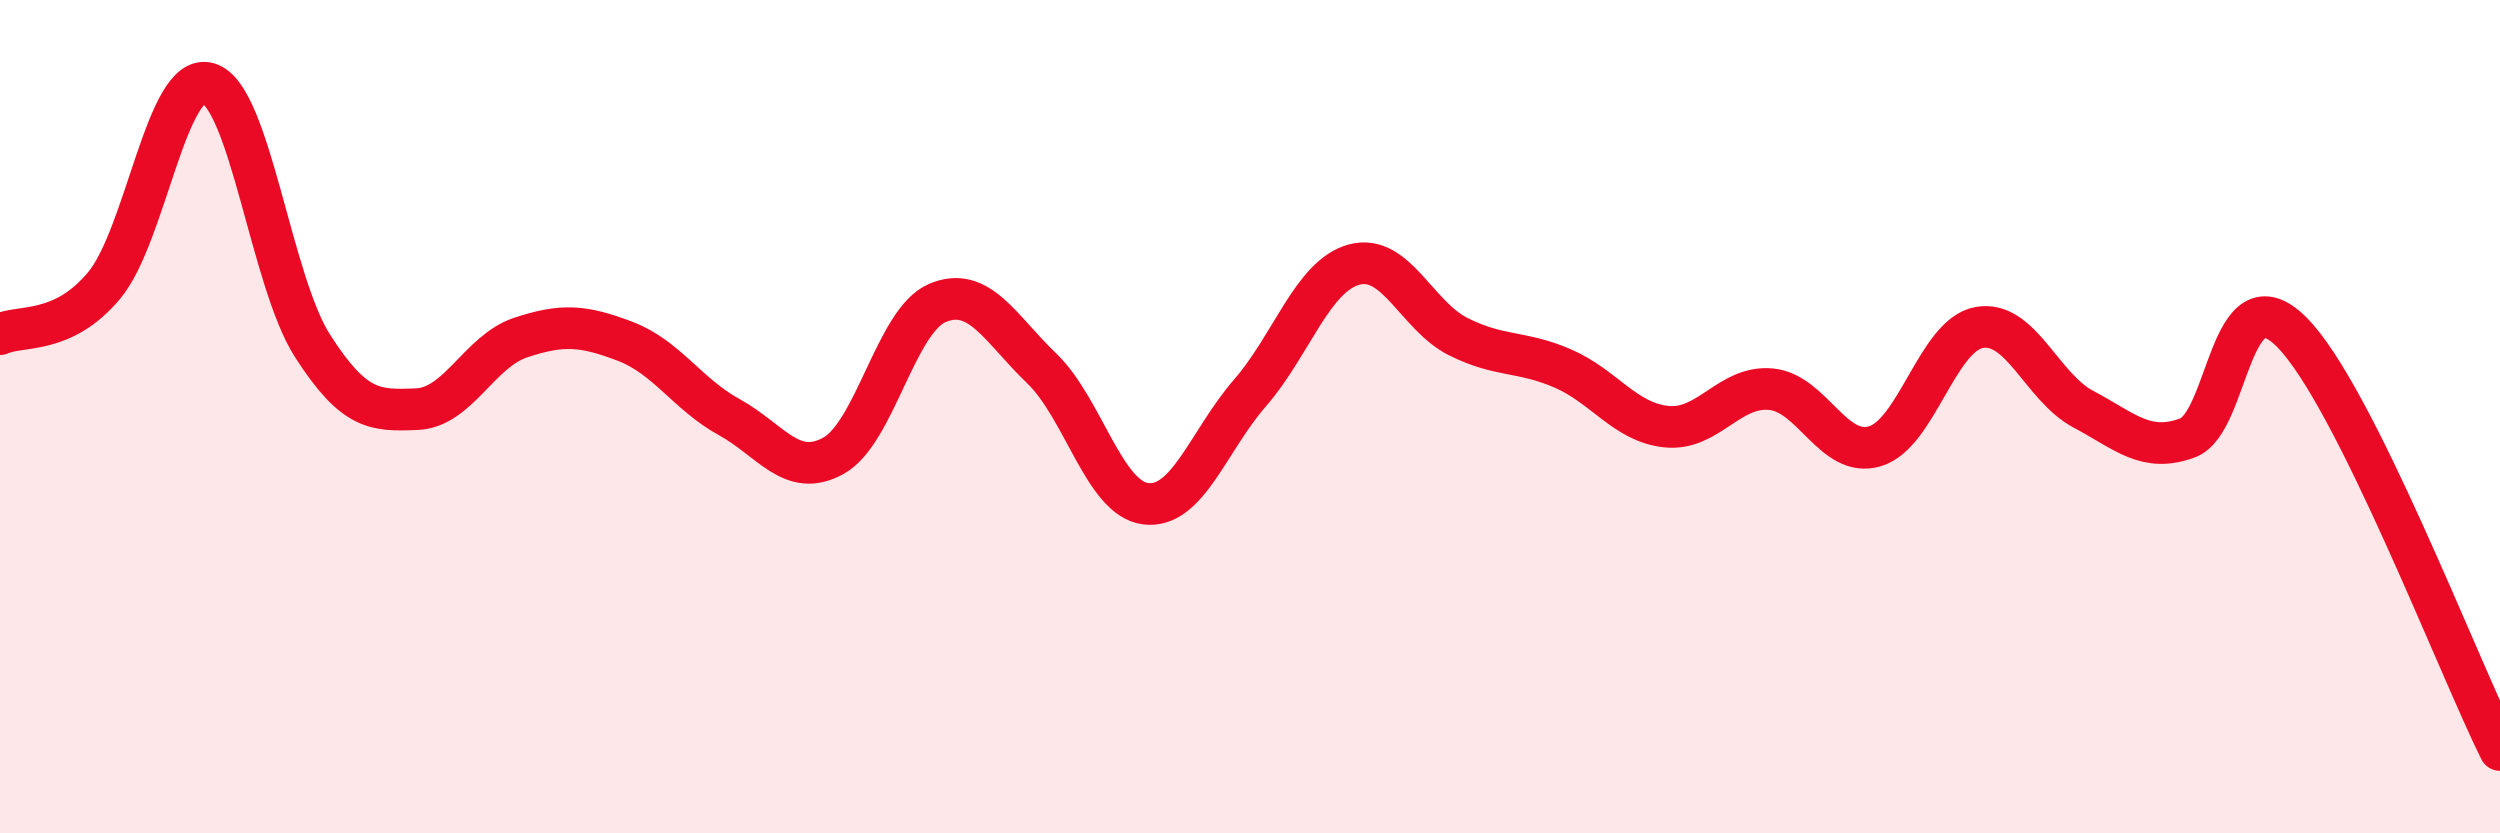
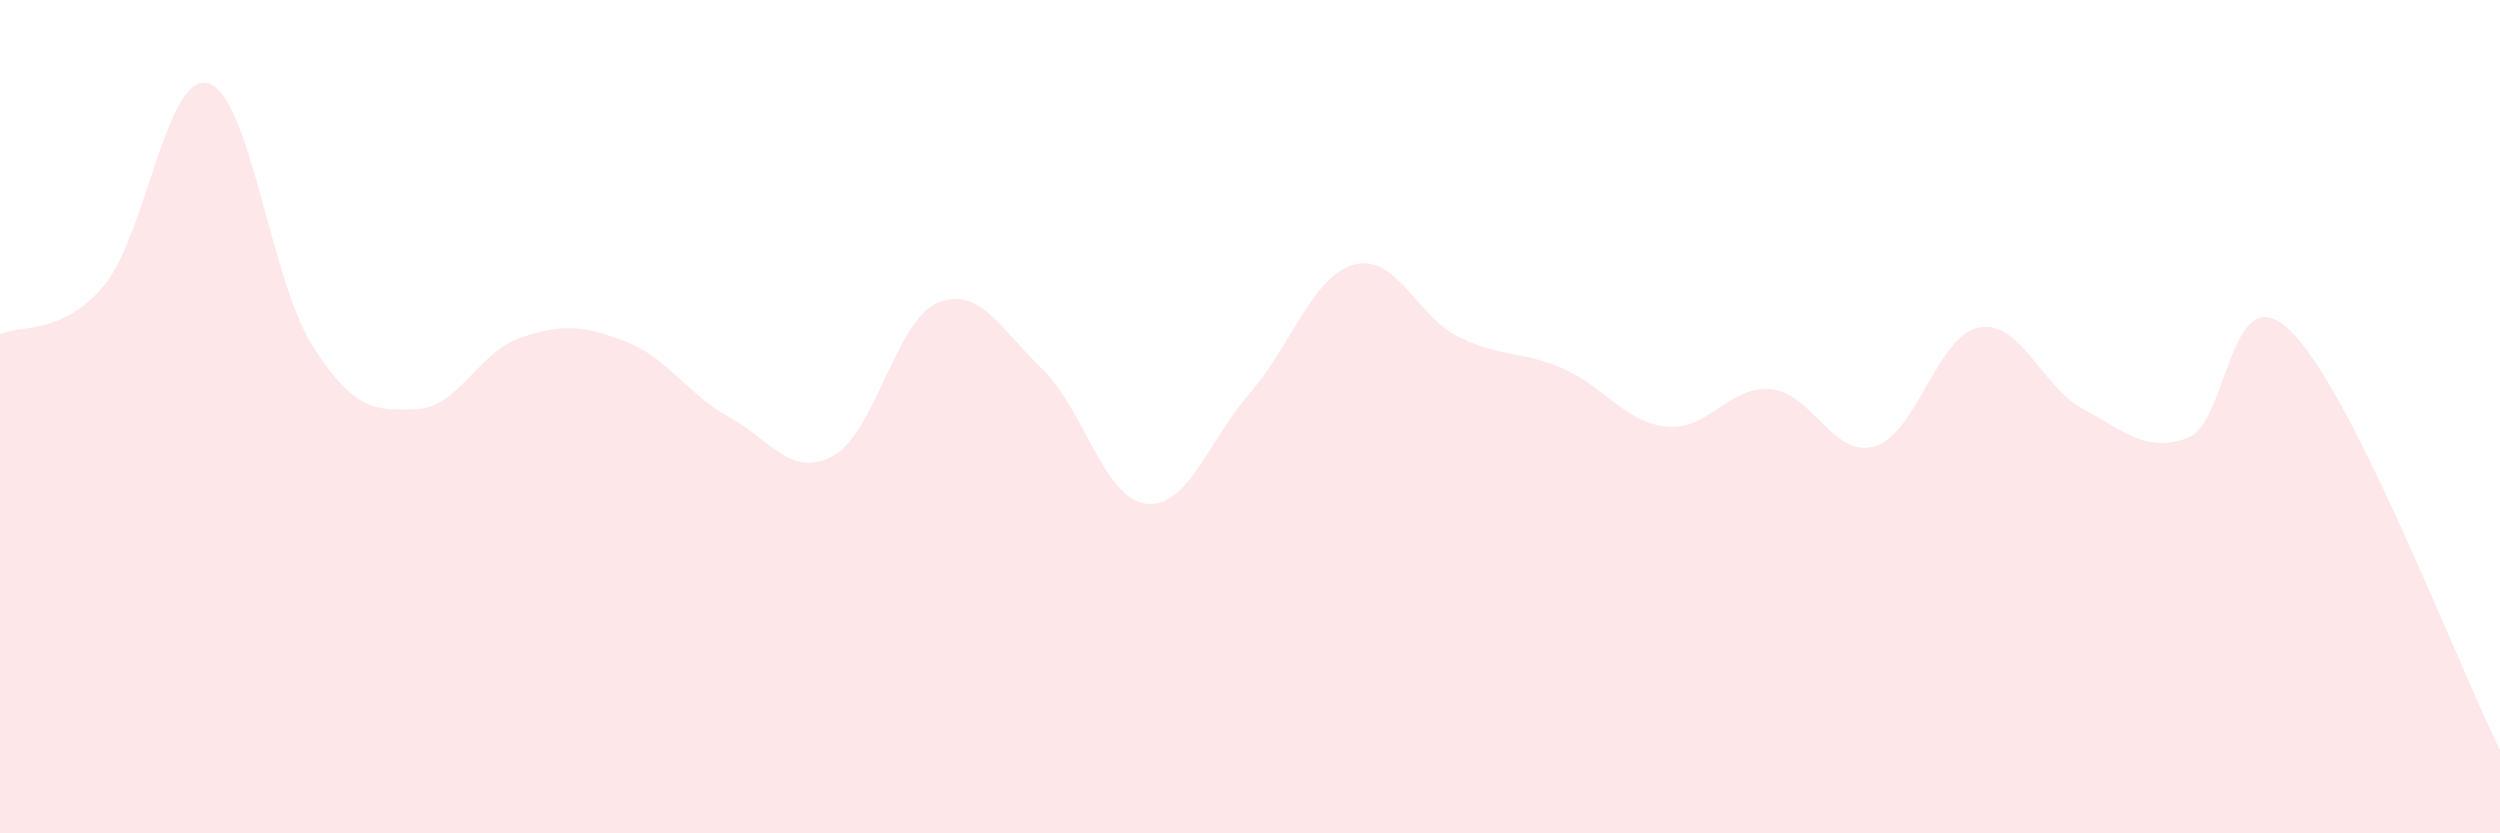
<svg xmlns="http://www.w3.org/2000/svg" width="60" height="20" viewBox="0 0 60 20">
  <path d="M 0,8.02 C 0.5,7.79 1.5,8.05 2.5,6.85 C 3.5,5.65 4,1.71 5,2 C 6,2.29 6.5,6.74 7.5,8.3 C 8.5,9.86 9,9.86 10,9.82 C 11,9.78 11.5,8.43 12.5,8.1 C 13.5,7.77 14,7.81 15,8.19 C 16,8.57 16.5,9.46 17.5,10.01 C 18.5,10.56 19,11.49 20,10.94 C 21,10.39 21.5,7.69 22.5,7.27 C 23.5,6.85 24,7.88 25,8.84 C 26,9.8 26.5,11.97 27.5,12.09 C 28.5,12.21 29,10.58 30,9.43 C 31,8.28 31.5,6.62 32.5,6.35 C 33.5,6.08 34,7.58 35,8.08 C 36,8.58 36.5,8.41 37.5,8.84 C 38.5,9.27 39,10.14 40,10.24 C 41,10.34 41.5,9.25 42.5,9.34 C 43.5,9.43 44,11.01 45,10.71 C 46,10.41 46.5,8.04 47.5,7.86 C 48.5,7.68 49,9.29 50,9.82 C 51,10.35 51.5,10.88 52.5,10.51 C 53.5,10.14 53.5,6.47 55,7.97 C 56.5,9.47 59,15.99 60,18L60 20L0 20Z" fill="#EB0A25" opacity="0.1" stroke-linecap="round" stroke-linejoin="round" />
-   <path d="M 0,8.02 C 0.5,7.79 1.5,8.05 2.5,6.85 C 3.5,5.65 4,1.71 5,2 C 6,2.29 6.5,6.74 7.5,8.3 C 8.5,9.86 9,9.86 10,9.82 C 11,9.78 11.5,8.43 12.5,8.1 C 13.5,7.77 14,7.81 15,8.19 C 16,8.57 16.5,9.46 17.5,10.01 C 18.5,10.56 19,11.49 20,10.94 C 21,10.39 21.5,7.69 22.5,7.27 C 23.5,6.85 24,7.88 25,8.84 C 26,9.8 26.5,11.97 27.5,12.09 C 28.5,12.21 29,10.58 30,9.43 C 31,8.28 31.5,6.62 32.5,6.35 C 33.5,6.08 34,7.58 35,8.08 C 36,8.58 36.5,8.41 37.5,8.84 C 38.5,9.27 39,10.14 40,10.24 C 41,10.34 41.5,9.25 42.5,9.34 C 43.5,9.43 44,11.01 45,10.71 C 46,10.41 46.5,8.04 47.5,7.86 C 48.5,7.68 49,9.29 50,9.82 C 51,10.35 51.5,10.88 52.5,10.51 C 53.5,10.14 53.5,6.47 55,7.97 C 56.5,9.47 59,15.99 60,18" stroke="#EB0A25" stroke-width="1" fill="none" stroke-linecap="round" stroke-linejoin="round" />
</svg>